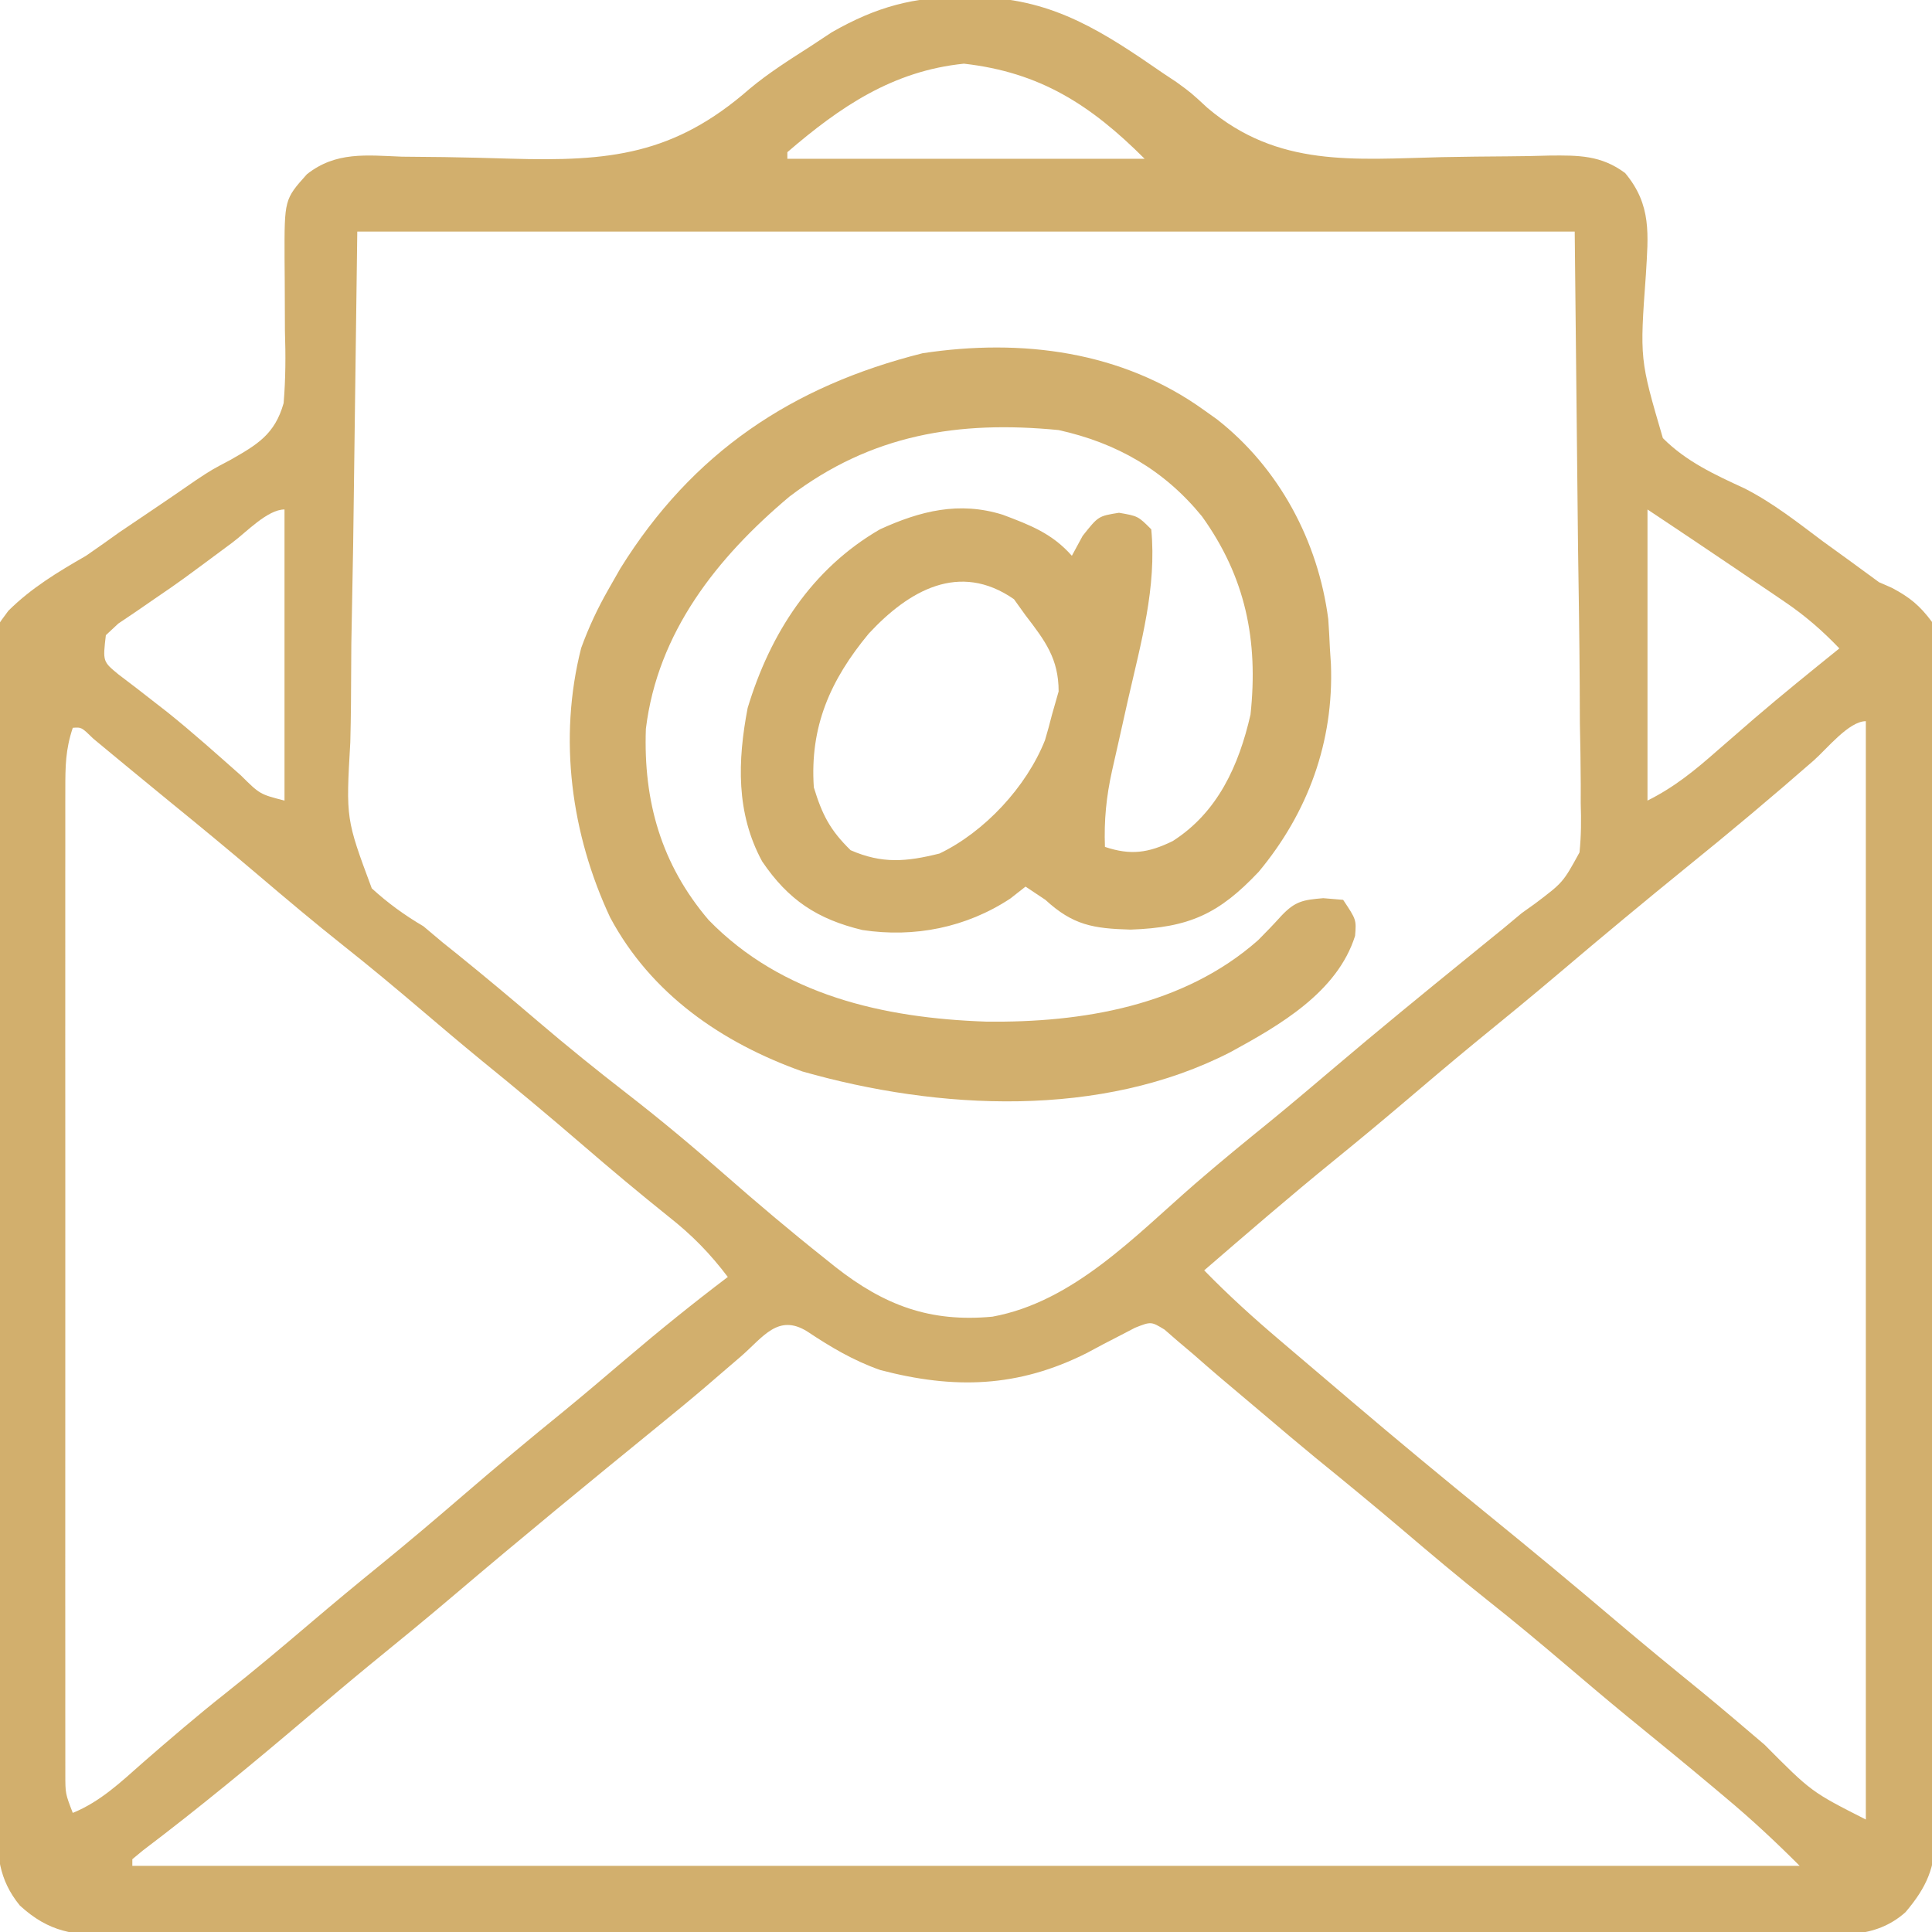
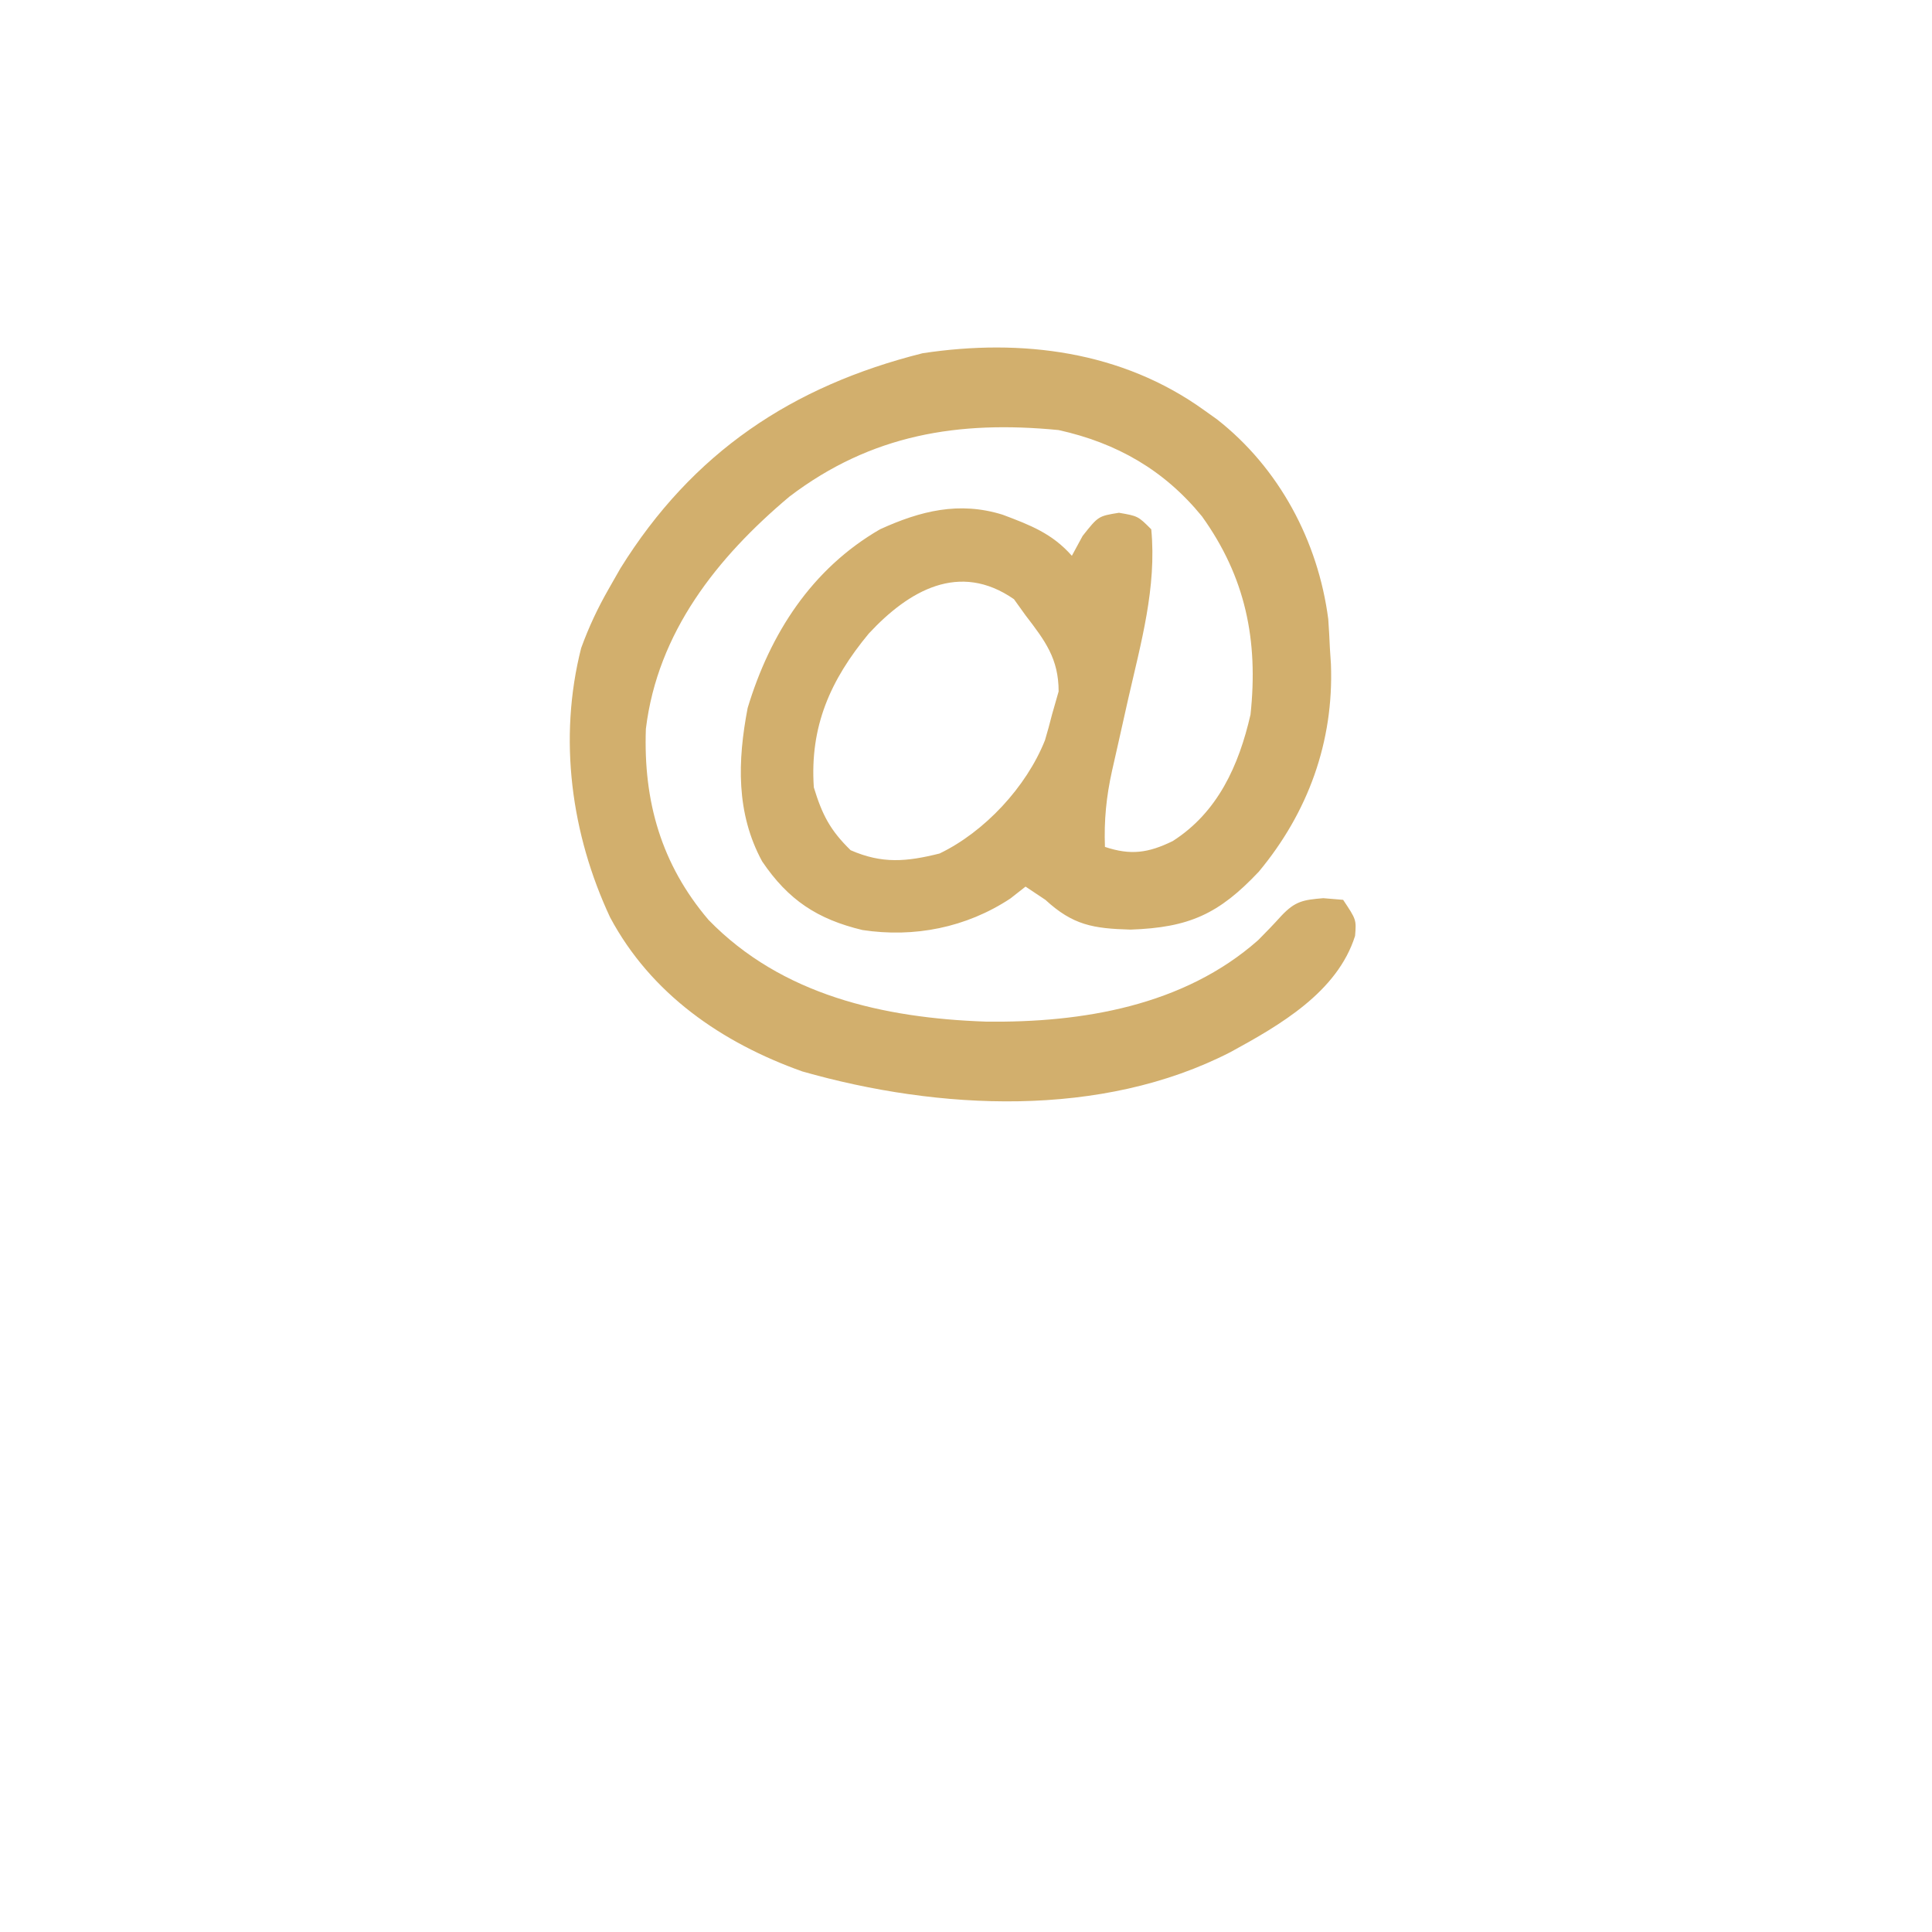
<svg xmlns="http://www.w3.org/2000/svg" version="1.1" width="292" height="292">
-   <path d="M0 0 C0.794 0.01 1.589 0.021 2.407 0.032 C13.525 0.375 21.008 5.358 29.926 11.512 C30.579 11.945 31.232 12.378 31.905 12.825 C34.125 14.438 34.125 14.438 36.625 16.75 C47.277 25.765 58.684 24.513 72.062 24.188 C75.409 24.128 78.754 24.082 82.101 24.066 C84.17 24.053 86.24 24.016 88.308 23.949 C92.716 23.905 96.11 23.894 99.74 26.587 C103.795 31.434 103.234 35.919 102.879 41.98 C101.953 54.739 101.953 54.739 105.448 66.655 C108.96 70.184 113.275 72.175 117.753 74.236 C122.046 76.411 125.784 79.372 129.625 82.25 C131.072 83.3 132.52 84.348 133.969 85.395 C135.358 86.403 136.743 87.419 138.125 88.438 C138.766 88.717 139.406 88.997 140.066 89.285 C142.781 90.727 144.279 91.954 146.125 94.438 C147.367 100.394 147.178 106.312 147.097 112.373 C147.101 114.226 147.109 116.079 147.12 117.933 C147.139 122.96 147.108 127.986 147.068 133.013 C147.033 138.275 147.04 143.537 147.041 148.8 C147.038 157.637 147.003 166.473 146.948 175.31 C146.885 185.525 146.864 195.739 146.867 205.953 C146.87 216.831 146.842 227.708 146.805 238.585 C146.797 241.718 146.794 244.851 146.792 247.984 C146.788 252.909 146.764 257.834 146.724 262.759 C146.712 264.565 146.707 266.372 146.709 268.179 C146.711 270.647 146.689 273.113 146.66 275.581 C146.666 276.295 146.672 277.009 146.679 277.744 C146.582 282.754 145.345 285.628 142.125 289.438 C137.525 293.56 132.003 292.859 126.162 292.825 C124.484 292.833 124.484 292.833 122.771 292.841 C119.014 292.856 115.257 292.849 111.5 292.842 C108.81 292.847 106.119 292.854 103.429 292.862 C96.875 292.88 90.321 292.88 83.767 292.875 C78.44 292.871 73.113 292.873 67.786 292.878 C66.649 292.879 66.649 292.879 65.489 292.88 C63.949 292.882 62.409 292.883 60.869 292.885 C46.427 292.898 31.985 292.893 17.542 292.882 C4.329 292.872 -8.884 292.885 -22.097 292.909 C-35.665 292.933 -49.232 292.943 -62.799 292.936 C-70.416 292.932 -78.033 292.935 -85.65 292.952 C-92.134 292.967 -98.618 292.967 -105.102 292.95 C-108.41 292.942 -111.718 292.942 -115.026 292.955 C-118.613 292.968 -122.198 292.956 -125.785 292.939 C-126.83 292.948 -127.875 292.958 -128.952 292.968 C-134.737 292.909 -138.417 292.515 -142.875 288.438 C-146.128 284.443 -146.322 280.702 -146.323 275.728 C-146.335 274.959 -146.347 274.19 -146.359 273.398 C-146.394 270.825 -146.408 268.252 -146.422 265.679 C-146.442 263.832 -146.464 261.986 -146.486 260.139 C-146.555 254.079 -146.591 248.018 -146.625 241.957 C-146.638 239.868 -146.652 237.779 -146.666 235.69 C-146.721 226.999 -146.769 218.308 -146.795 209.617 C-146.832 197.174 -146.914 184.733 -147.06 172.29 C-147.159 163.534 -147.208 154.779 -147.22 146.022 C-147.229 140.795 -147.258 135.57 -147.341 130.344 C-147.418 125.424 -147.433 120.508 -147.4 115.587 C-147.399 113.787 -147.42 111.986 -147.465 110.186 C-147.778 96.978 -147.778 96.978 -144.608 92.746 C-141.114 89.279 -137.121 86.879 -132.875 84.438 C-131.173 83.261 -129.479 82.073 -127.801 80.863 C-126.266 79.822 -124.728 78.784 -123.188 77.75 C-120.872 76.185 -118.559 74.619 -116.268 73.018 C-113.875 71.438 -113.875 71.438 -111.105 69.978 C-106.974 67.631 -104.34 66.082 -103.009 61.372 C-102.699 57.689 -102.692 54.131 -102.812 50.438 C-102.824 47.958 -102.833 45.479 -102.84 43 C-102.849 41.848 -102.858 40.695 -102.867 39.508 C-102.891 30.573 -102.891 30.573 -99.491 26.774 C-95.109 23.308 -90.48 23.91 -85.133 24.117 C-82.992 24.14 -80.852 24.161 -78.711 24.18 C-75.369 24.237 -72.029 24.312 -68.688 24.42 C-53.779 24.855 -44.01 23.868 -32.576 13.859 C-29.692 11.449 -26.534 9.464 -23.375 7.438 C-22.313 6.736 -21.251 6.035 -20.156 5.312 C-13.455 1.483 -7.719 -0.107 0 0 Z M-26.875 23.438 C-26.875 23.767 -26.875 24.098 -26.875 24.438 C-9.055 24.438 8.765 24.438 27.125 24.438 C18.96 16.273 11.31 11.364 -0.188 10.062 C-10.93 11.155 -18.883 16.562 -26.875 23.438 Z M-91.875 35.438 C-92.081 51.092 -92.287 66.746 -92.5 82.875 C-92.591 87.805 -92.682 92.735 -92.776 97.814 C-92.809 102.261 -92.809 102.261 -92.829 106.707 C-92.845 108.677 -92.88 110.647 -92.931 112.616 C-93.596 124.202 -93.596 124.202 -89.685 134.704 C-87.187 136.978 -84.777 138.724 -81.875 140.438 C-80.909 141.25 -79.944 142.062 -78.949 142.898 C-77.768 143.846 -77.768 143.846 -76.562 144.812 C-72.511 148.09 -68.524 151.428 -64.562 154.812 C-60.127 158.596 -55.609 162.243 -51 165.812 C-45.982 169.702 -41.146 173.75 -36.375 177.938 C-31.441 182.259 -26.451 186.485 -21.312 190.562 C-20.753 191.012 -20.194 191.461 -19.617 191.924 C-12.211 197.733 -5.305 200.324 4.125 199.438 C16.355 197.193 25.65 187.262 34.715 179.383 C38.525 176.076 42.432 172.895 46.348 169.715 C49.469 167.155 52.549 164.551 55.625 161.938 C62.332 156.24 69.141 150.673 75.973 145.125 C76.91 144.362 77.847 143.599 78.812 142.812 C79.641 142.14 80.47 141.467 81.324 140.773 C82.711 139.617 82.711 139.617 84.125 138.438 C84.782 137.968 85.439 137.499 86.117 137.016 C90.359 133.818 90.359 133.818 92.852 129.267 C93.107 126.755 93.116 124.354 93.033 121.83 C93.035 120.402 93.035 120.402 93.036 118.944 C93.03 115.879 92.969 112.818 92.906 109.754 C92.894 107.855 92.886 105.956 92.882 104.057 C92.84 97.037 92.728 90.019 92.625 83 C92.377 59.457 92.377 59.457 92.125 35.438 C31.405 35.438 -29.315 35.438 -91.875 35.438 Z M-110.75 82.438 C-118.681 88.329 -118.681 88.329 -122.316 90.809 C-123.305 91.491 -124.294 92.172 -125.312 92.875 C-126.641 93.77 -126.641 93.77 -127.996 94.684 C-128.616 95.262 -129.236 95.841 -129.875 96.438 C-130.344 100.417 -130.344 100.417 -127.961 102.375 C-127.066 103.056 -126.172 103.736 -125.25 104.438 C-123.763 105.596 -123.763 105.596 -122.246 106.777 C-121.706 107.197 -121.166 107.617 -120.609 108.05 C-116.786 111.109 -113.139 114.385 -109.472 117.627 C-106.594 120.483 -106.594 120.483 -102.875 121.438 C-102.875 106.918 -102.875 92.397 -102.875 77.438 C-105.439 77.438 -108.658 80.882 -110.75 82.438 Z M103.125 77.438 C103.125 91.957 103.125 106.478 103.125 121.438 C107.225 119.388 110.286 116.869 113.688 113.875 C114.93 112.795 116.174 111.715 117.418 110.637 C118.037 110.1 118.656 109.563 119.294 109.009 C123.499 105.399 127.815 101.921 132.125 98.438 C129.518 95.713 126.911 93.455 123.789 91.344 C122.972 90.788 122.155 90.233 121.312 89.66 C120.467 89.092 119.621 88.523 118.75 87.938 C117.912 87.369 117.074 86.801 116.211 86.215 C111.863 83.268 107.496 80.351 103.125 77.438 Z M128.25 115.375 C121.975 120.859 115.608 126.201 109.125 131.438 C102.678 136.675 96.291 141.973 89.961 147.351 C85.664 150.997 81.308 154.567 76.938 158.125 C73.244 161.162 69.602 164.257 65.959 167.354 C62.565 170.233 59.142 173.07 55.688 175.875 C49.058 181.269 42.595 186.855 36.125 192.438 C39.792 196.2 43.618 199.666 47.625 203.062 C48.234 203.582 48.844 204.101 49.472 204.636 C51.354 206.239 53.24 207.838 55.125 209.438 C56.264 210.407 57.404 211.377 58.543 212.348 C65.338 218.126 72.203 223.811 79.125 229.438 C85.57 234.677 91.959 239.973 98.289 245.351 C102.582 248.994 106.932 252.561 111.301 256.113 C114.503 258.748 117.657 261.435 120.812 264.125 C127.899 271.261 127.899 271.261 136.125 275.438 C136.125 220.657 136.125 165.877 136.125 109.438 C133.571 109.438 130.217 113.642 128.25 115.375 Z M-134.875 110.438 C-135.987 113.774 -136.001 116.26 -136.002 119.776 C-136.004 120.422 -136.005 121.068 -136.007 121.733 C-136.011 123.9 -136.008 126.067 -136.004 128.234 C-136.006 129.787 -136.008 131.339 -136.01 132.891 C-136.014 137.11 -136.012 141.329 -136.009 145.548 C-136.007 149.959 -136.009 154.369 -136.011 158.78 C-136.013 166.188 -136.01 173.596 -136.005 181.004 C-136 189.574 -136.002 198.144 -136.007 206.714 C-136.012 214.066 -136.012 221.418 -136.01 228.77 C-136.008 233.164 -136.008 237.557 -136.011 241.951 C-136.014 246.081 -136.012 250.211 -136.006 254.342 C-136.005 255.859 -136.005 257.377 -136.008 258.895 C-136.01 260.963 -136.007 263.031 -136.002 265.099 C-136.002 266.257 -136.001 267.416 -136.001 268.609 C-136.001 271.516 -136.001 271.516 -134.875 274.438 C-130.676 272.721 -127.609 269.772 -124.25 266.812 C-120.161 263.256 -116.066 259.735 -111.812 256.375 C-107.376 252.87 -103.064 249.235 -98.759 245.572 C-95.35 242.674 -91.911 239.82 -88.438 237 C-84.191 233.545 -80.022 230.011 -75.875 226.438 C-70.865 222.121 -65.796 217.89 -60.66 213.723 C-57.491 211.123 -54.37 208.471 -51.25 205.812 C-46.233 201.542 -41.129 197.415 -35.875 193.438 C-38.549 189.895 -41.27 187.12 -44.75 184.375 C-49.2 180.809 -53.56 177.165 -57.875 173.438 C-62.886 169.119 -67.957 164.888 -73.094 160.719 C-76.239 158.139 -79.34 155.511 -82.438 152.875 C-86.206 149.67 -89.997 146.511 -93.875 143.438 C-98.326 139.91 -102.658 136.257 -106.984 132.579 C-111.333 128.884 -115.729 125.253 -120.156 121.652 C-122.1 120.069 -124.038 118.478 -125.969 116.879 C-126.969 116.053 -127.969 115.226 -129 114.375 C-129.91 113.621 -130.82 112.867 -131.758 112.09 C-133.559 110.335 -133.559 110.335 -134.875 110.438 Z M-33.812 205.375 C-35.003 206.399 -36.195 207.423 -37.387 208.445 C-37.98 208.956 -38.574 209.467 -39.185 209.993 C-41.471 211.947 -43.793 213.852 -46.125 215.75 C-56.6 224.286 -67.049 232.851 -77.343 241.605 C-81.538 245.168 -85.794 248.651 -90.062 252.125 C-93.193 254.699 -96.287 257.313 -99.375 259.938 C-107.53 266.861 -115.76 273.669 -124.293 280.125 C-124.815 280.558 -125.337 280.991 -125.875 281.438 C-125.875 281.767 -125.875 282.098 -125.875 282.438 C-42.715 282.438 40.445 282.438 126.125 282.438 C122.513 278.825 118.904 275.452 115 272.188 C114.431 271.709 113.862 271.23 113.275 270.736 C108.865 267.034 104.408 263.389 99.941 259.754 C96.787 257.16 93.673 254.521 90.562 251.875 C86.794 248.67 83.003 245.511 79.125 242.438 C74.672 238.909 70.338 235.255 66.012 231.574 C61.702 227.912 57.333 224.327 52.945 220.758 C50.337 218.612 47.757 216.437 45.186 214.247 C43.007 212.393 40.818 210.553 38.628 208.712 C37.231 207.528 35.853 206.321 34.477 205.113 C33.701 204.457 32.925 203.801 32.125 203.125 C31.135 202.265 31.135 202.265 30.125 201.387 C28.098 200.158 28.098 200.158 25.672 201.113 C24.831 201.55 23.991 201.987 23.125 202.438 C22.346 202.84 21.568 203.242 20.766 203.656 C19.977 204.079 19.188 204.502 18.375 204.938 C7.979 210.166 -1.68 210.432 -12.828 207.504 C-16.904 206.077 -20.33 204.028 -23.914 201.645 C-28.274 198.961 -30.539 202.516 -33.812 205.375 Z " fill="#D2AF6D" transform="translate(145.875,-0.438)" />
  <path d="M0 0 C0.636 0.452 1.271 0.905 1.926 1.371 C11.327 8.729 17.216 19.788 18.75 31.562 C18.855 33.04 18.938 34.52 19 36 C19.052 36.79 19.103 37.58 19.156 38.395 C19.599 50.106 15.695 60.805 8.25 69.75 C2.217 76.147 -2.272 78.193 -11.125 78.5 C-16.8 78.342 -19.836 77.827 -24 74 C-25.485 73.01 -25.485 73.01 -27 72 C-27.763 72.598 -28.526 73.196 -29.312 73.812 C-35.967 78.196 -43.82 79.754 -51.652 78.562 C-58.458 76.932 -62.867 74.024 -66.809 68.191 C-70.774 60.899 -70.532 52.992 -69 45 C-65.604 33.756 -59.314 23.97 -49 18 C-42.893 15.215 -37.038 13.738 -30.449 15.797 C-26.296 17.36 -22.982 18.621 -20 22 C-19.464 21.01 -18.927 20.02 -18.375 19 C-16 16 -16 16 -12.875 15.5 C-10 16 -10 16 -8 18 C-7.159 26.768 -9.568 35.195 -11.5 43.688 C-12.004 45.918 -12.505 48.149 -12.998 50.383 C-13.303 51.763 -13.614 53.142 -13.933 54.52 C-14.798 58.417 -15.151 62.011 -15 66 C-11.108 67.297 -8.461 66.925 -4.766 65.125 C2.06 60.776 5.247 53.675 7 46 C8.201 34.788 6.254 25.221 -0.34 16.035 C-6.035 9.053 -13.209 4.946 -22 3 C-37.137 1.523 -50.313 3.647 -62.691 13.059 C-73.607 22.238 -82.615 33.555 -84.383 48.164 C-84.775 59.107 -82.059 68.642 -74.91 77.035 C-63.834 88.428 -48.453 91.873 -32.982 92.407 C-18.456 92.591 -3.093 90.038 8.156 80.094 C9.353 78.897 10.526 77.674 11.66 76.418 C13.748 74.209 14.934 74.006 18 73.75 C18.99 73.832 19.98 73.915 21 74 C23 77 23 77 22.805 79.445 C20.122 87.962 11.403 92.958 4 97 C-15.545 107.063 -40.127 105.808 -60.742 99.934 C-72.922 95.592 -83.608 88.23 -89.793 76.641 C-95.66 64.098 -97.65 49.663 -94.164 35.945 C-93.004 32.76 -91.681 29.941 -90 27 C-89.419 25.98 -88.837 24.961 -88.238 23.91 C-77.33 6.364 -62.283 -3.659 -42.559 -8.613 C-27.592 -10.875 -12.427 -8.952 0 0 Z M-50.688 33.75 C-56.503 40.755 -59.623 47.812 -59 57 C-57.738 61.137 -56.537 63.477 -53.438 66.5 C-48.661 68.584 -44.999 68.246 -40 67 C-33.199 63.736 -26.863 56.93 -24.062 49.875 C-23.68 48.592 -23.324 47.3 -23 46 C-22.67 44.845 -22.34 43.69 -22 42.5 C-22 37.543 -24.052 34.842 -27 31 C-27.578 30.196 -28.155 29.391 -28.75 28.562 C-37.013 22.824 -44.654 27.255 -50.688 33.75 Z " fill="#D2AF6D" transform="translate(182,62)" />
</svg>